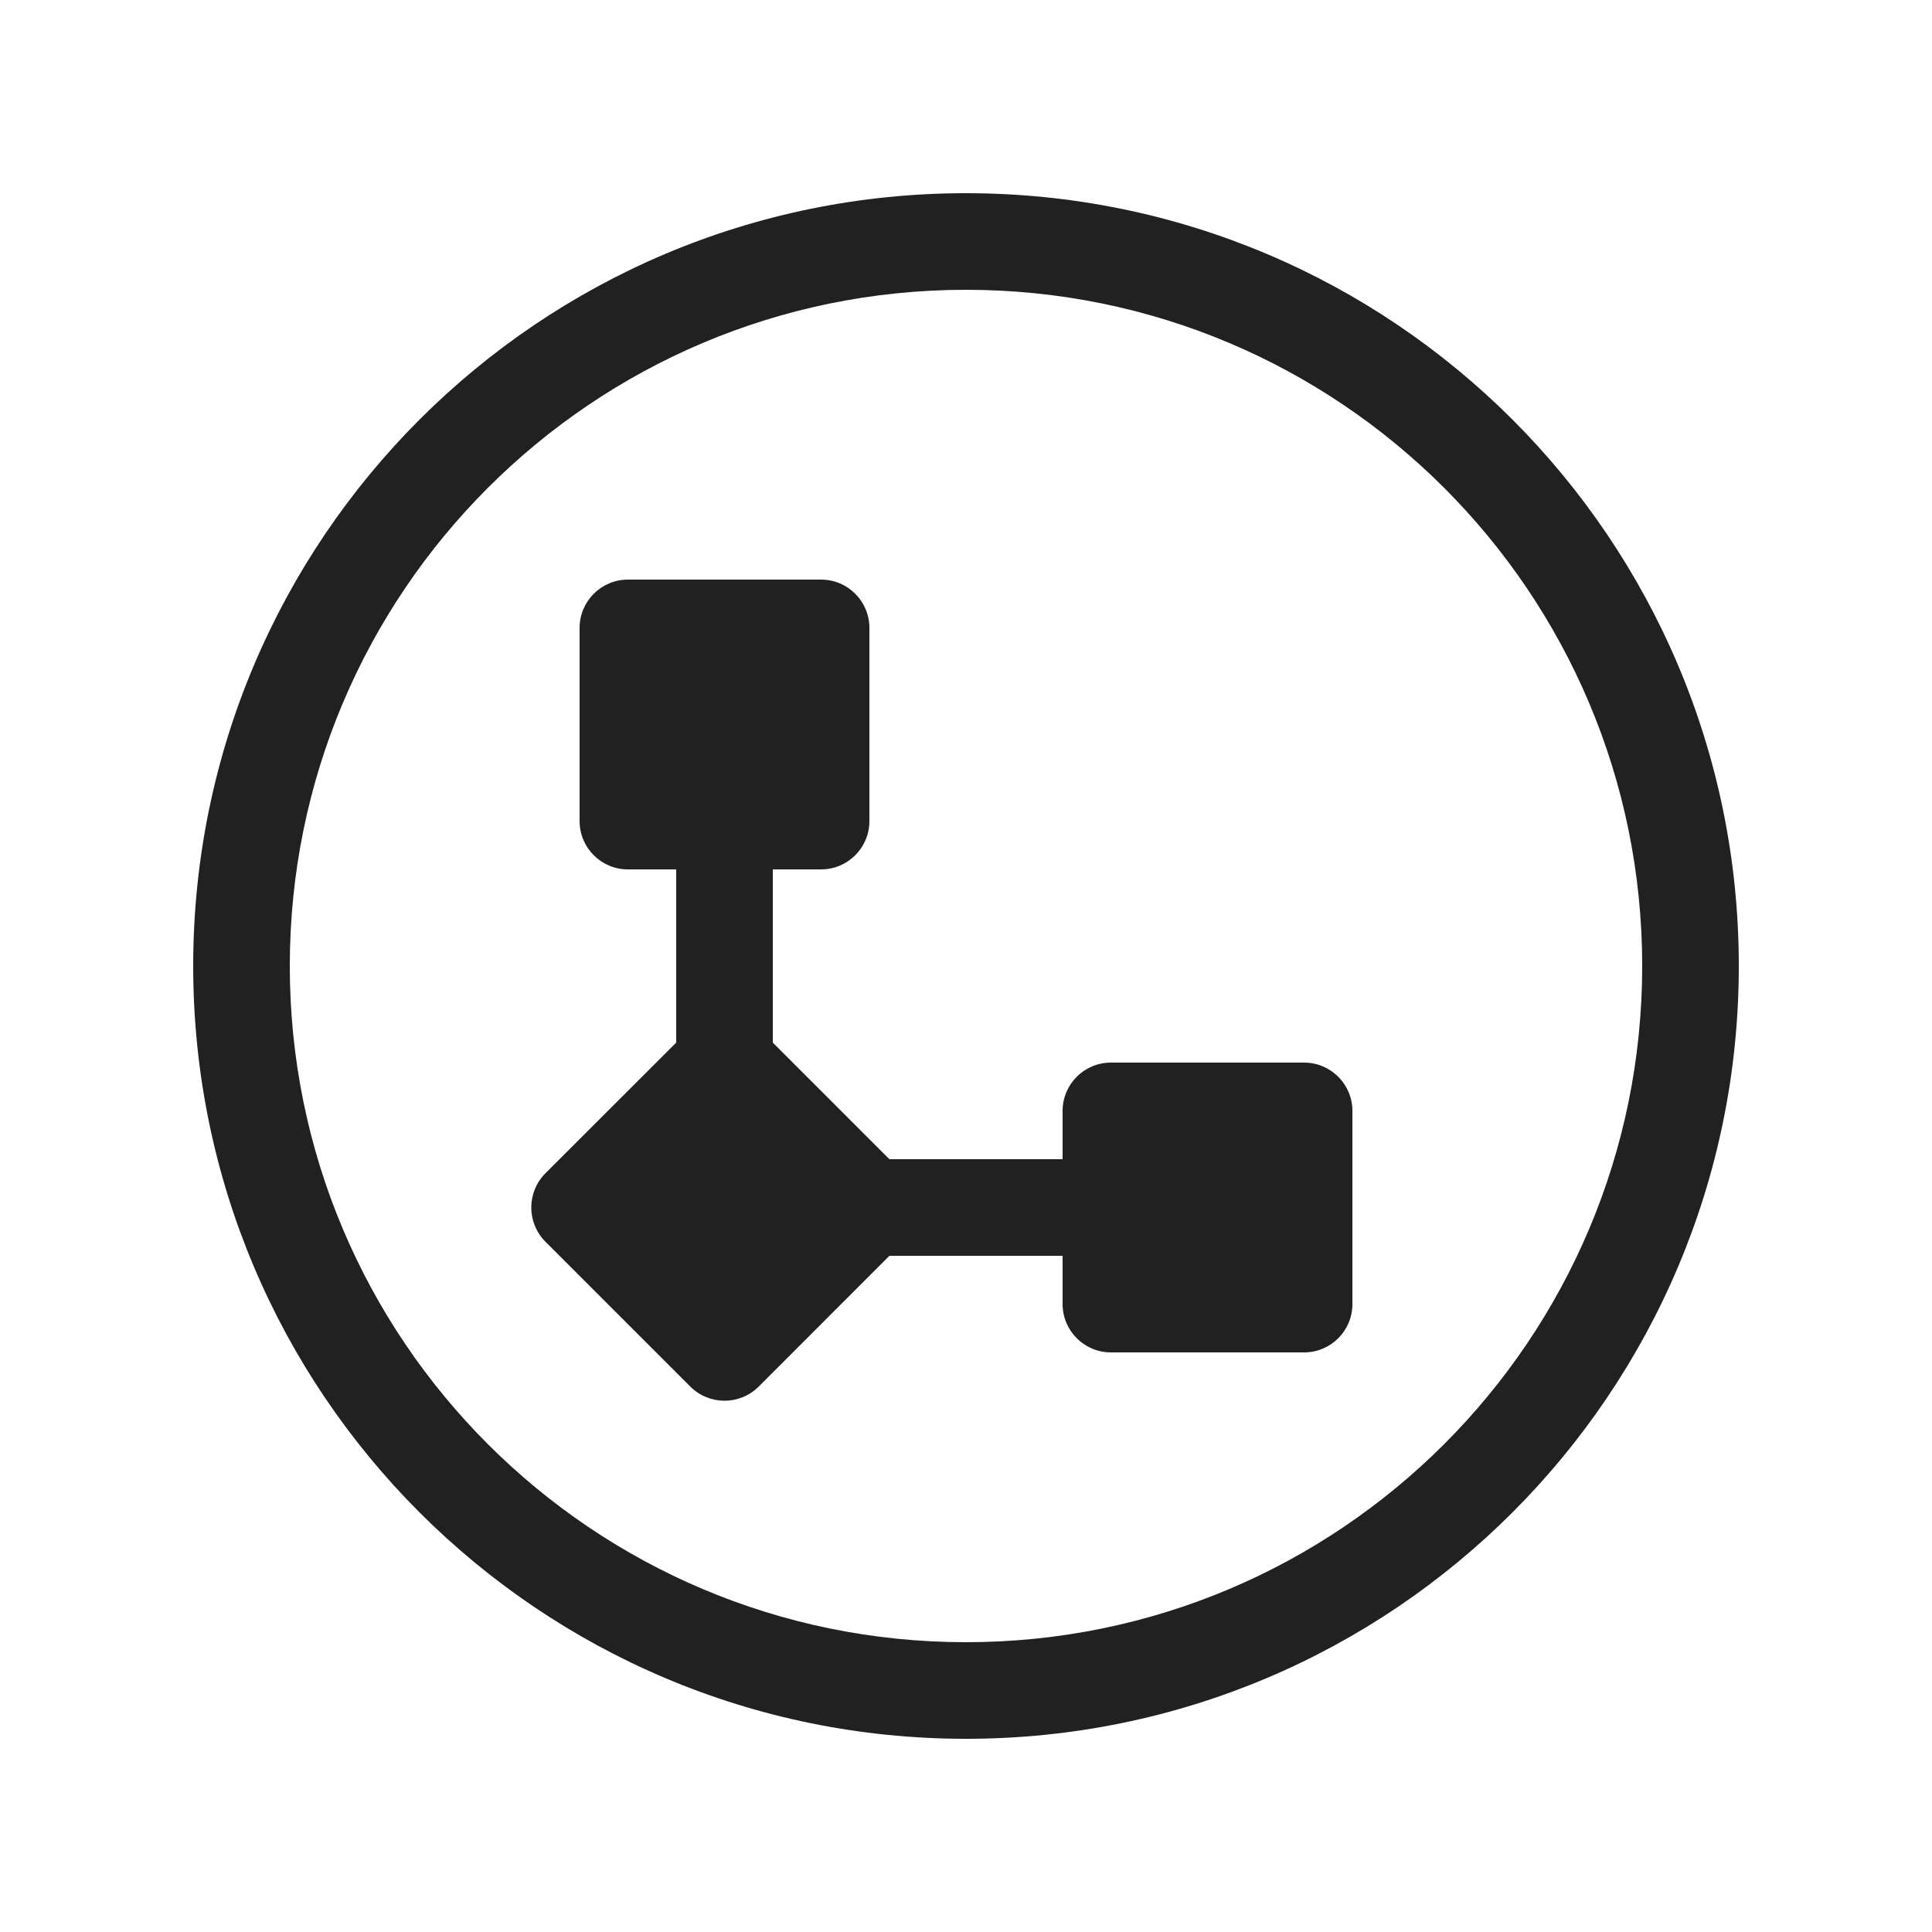
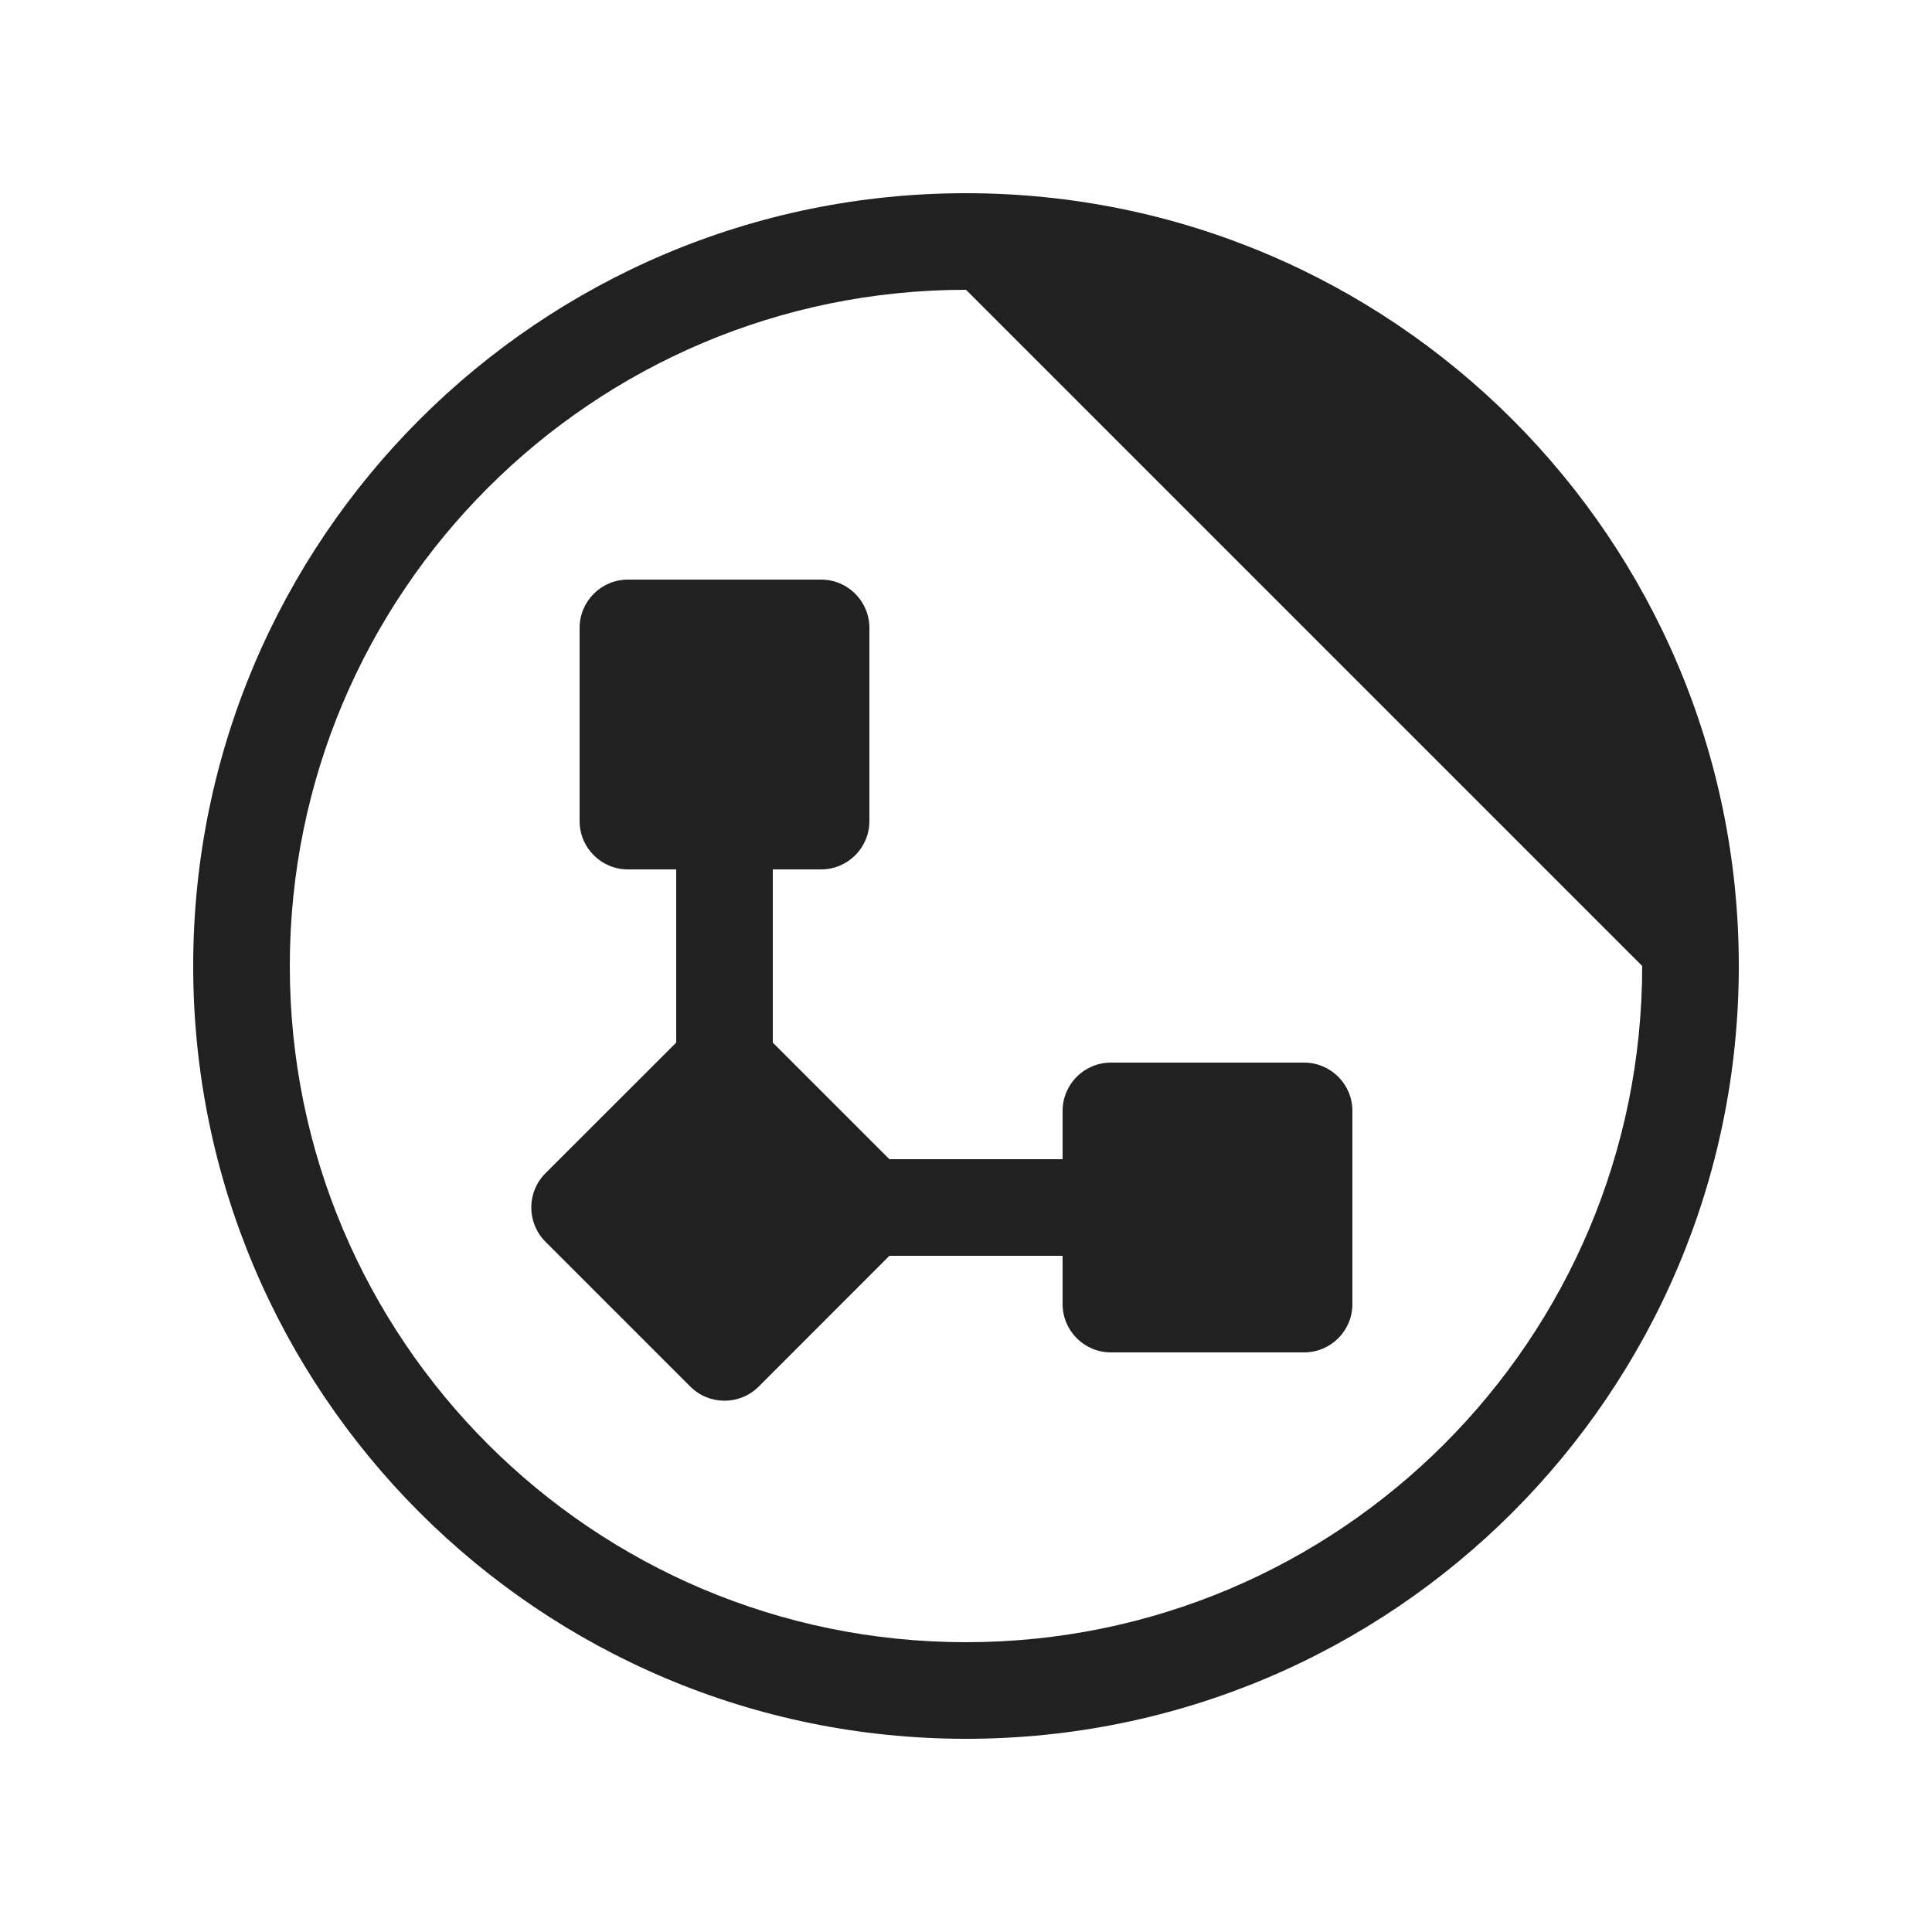
<svg xmlns="http://www.w3.org/2000/svg" fill="none" height="20" viewBox="0 0 20 20" width="20">
-   <path d="M6 6.5C6 6.224 6.224 6 6.5 6H8.5C8.776 6 9 6.224 9 6.5V8.5C9 8.776 8.776 9 8.5 9H8V10.793L9.207 12H11V11.5C11 11.224 11.224 11 11.5 11H13.5C13.776 11 14 11.224 14 11.5V13.5C14 13.776 13.776 14 13.5 14H11.5C11.224 14 11 13.776 11 13.5V13H9.207L7.854 14.354C7.658 14.549 7.342 14.549 7.146 14.354L5.646 12.854C5.451 12.658 5.451 12.342 5.646 12.146L7 10.793V9H6.5C6.224 9 6 8.776 6 8.5V6.5ZM2 10C2 5.582 5.582 2 10 2C14.418 2 18 5.582 18 10C18 14.418 14.418 18 10 18C5.582 18 2 14.418 2 10ZM10 3C6.134 3 3 6.134 3 10C3 13.866 6.134 17 10 17C13.866 17 17 13.866 17 10C17 6.134 13.866 3 10 3Z" fill="#212121" />
+   <path d="M6 6.5C6 6.224 6.224 6 6.5 6H8.5C8.776 6 9 6.224 9 6.5V8.5C9 8.776 8.776 9 8.5 9H8V10.793L9.207 12H11V11.5C11 11.224 11.224 11 11.5 11H13.5C13.776 11 14 11.224 14 11.5V13.5C14 13.776 13.776 14 13.5 14H11.5C11.224 14 11 13.776 11 13.5V13H9.207L7.854 14.354C7.658 14.549 7.342 14.549 7.146 14.354L5.646 12.854C5.451 12.658 5.451 12.342 5.646 12.146L7 10.793V9H6.5C6.224 9 6 8.776 6 8.5V6.5ZM2 10C2 5.582 5.582 2 10 2C14.418 2 18 5.582 18 10C18 14.418 14.418 18 10 18C5.582 18 2 14.418 2 10ZM10 3C6.134 3 3 6.134 3 10C3 13.866 6.134 17 10 17C13.866 17 17 13.866 17 10Z" fill="#212121" />
</svg>